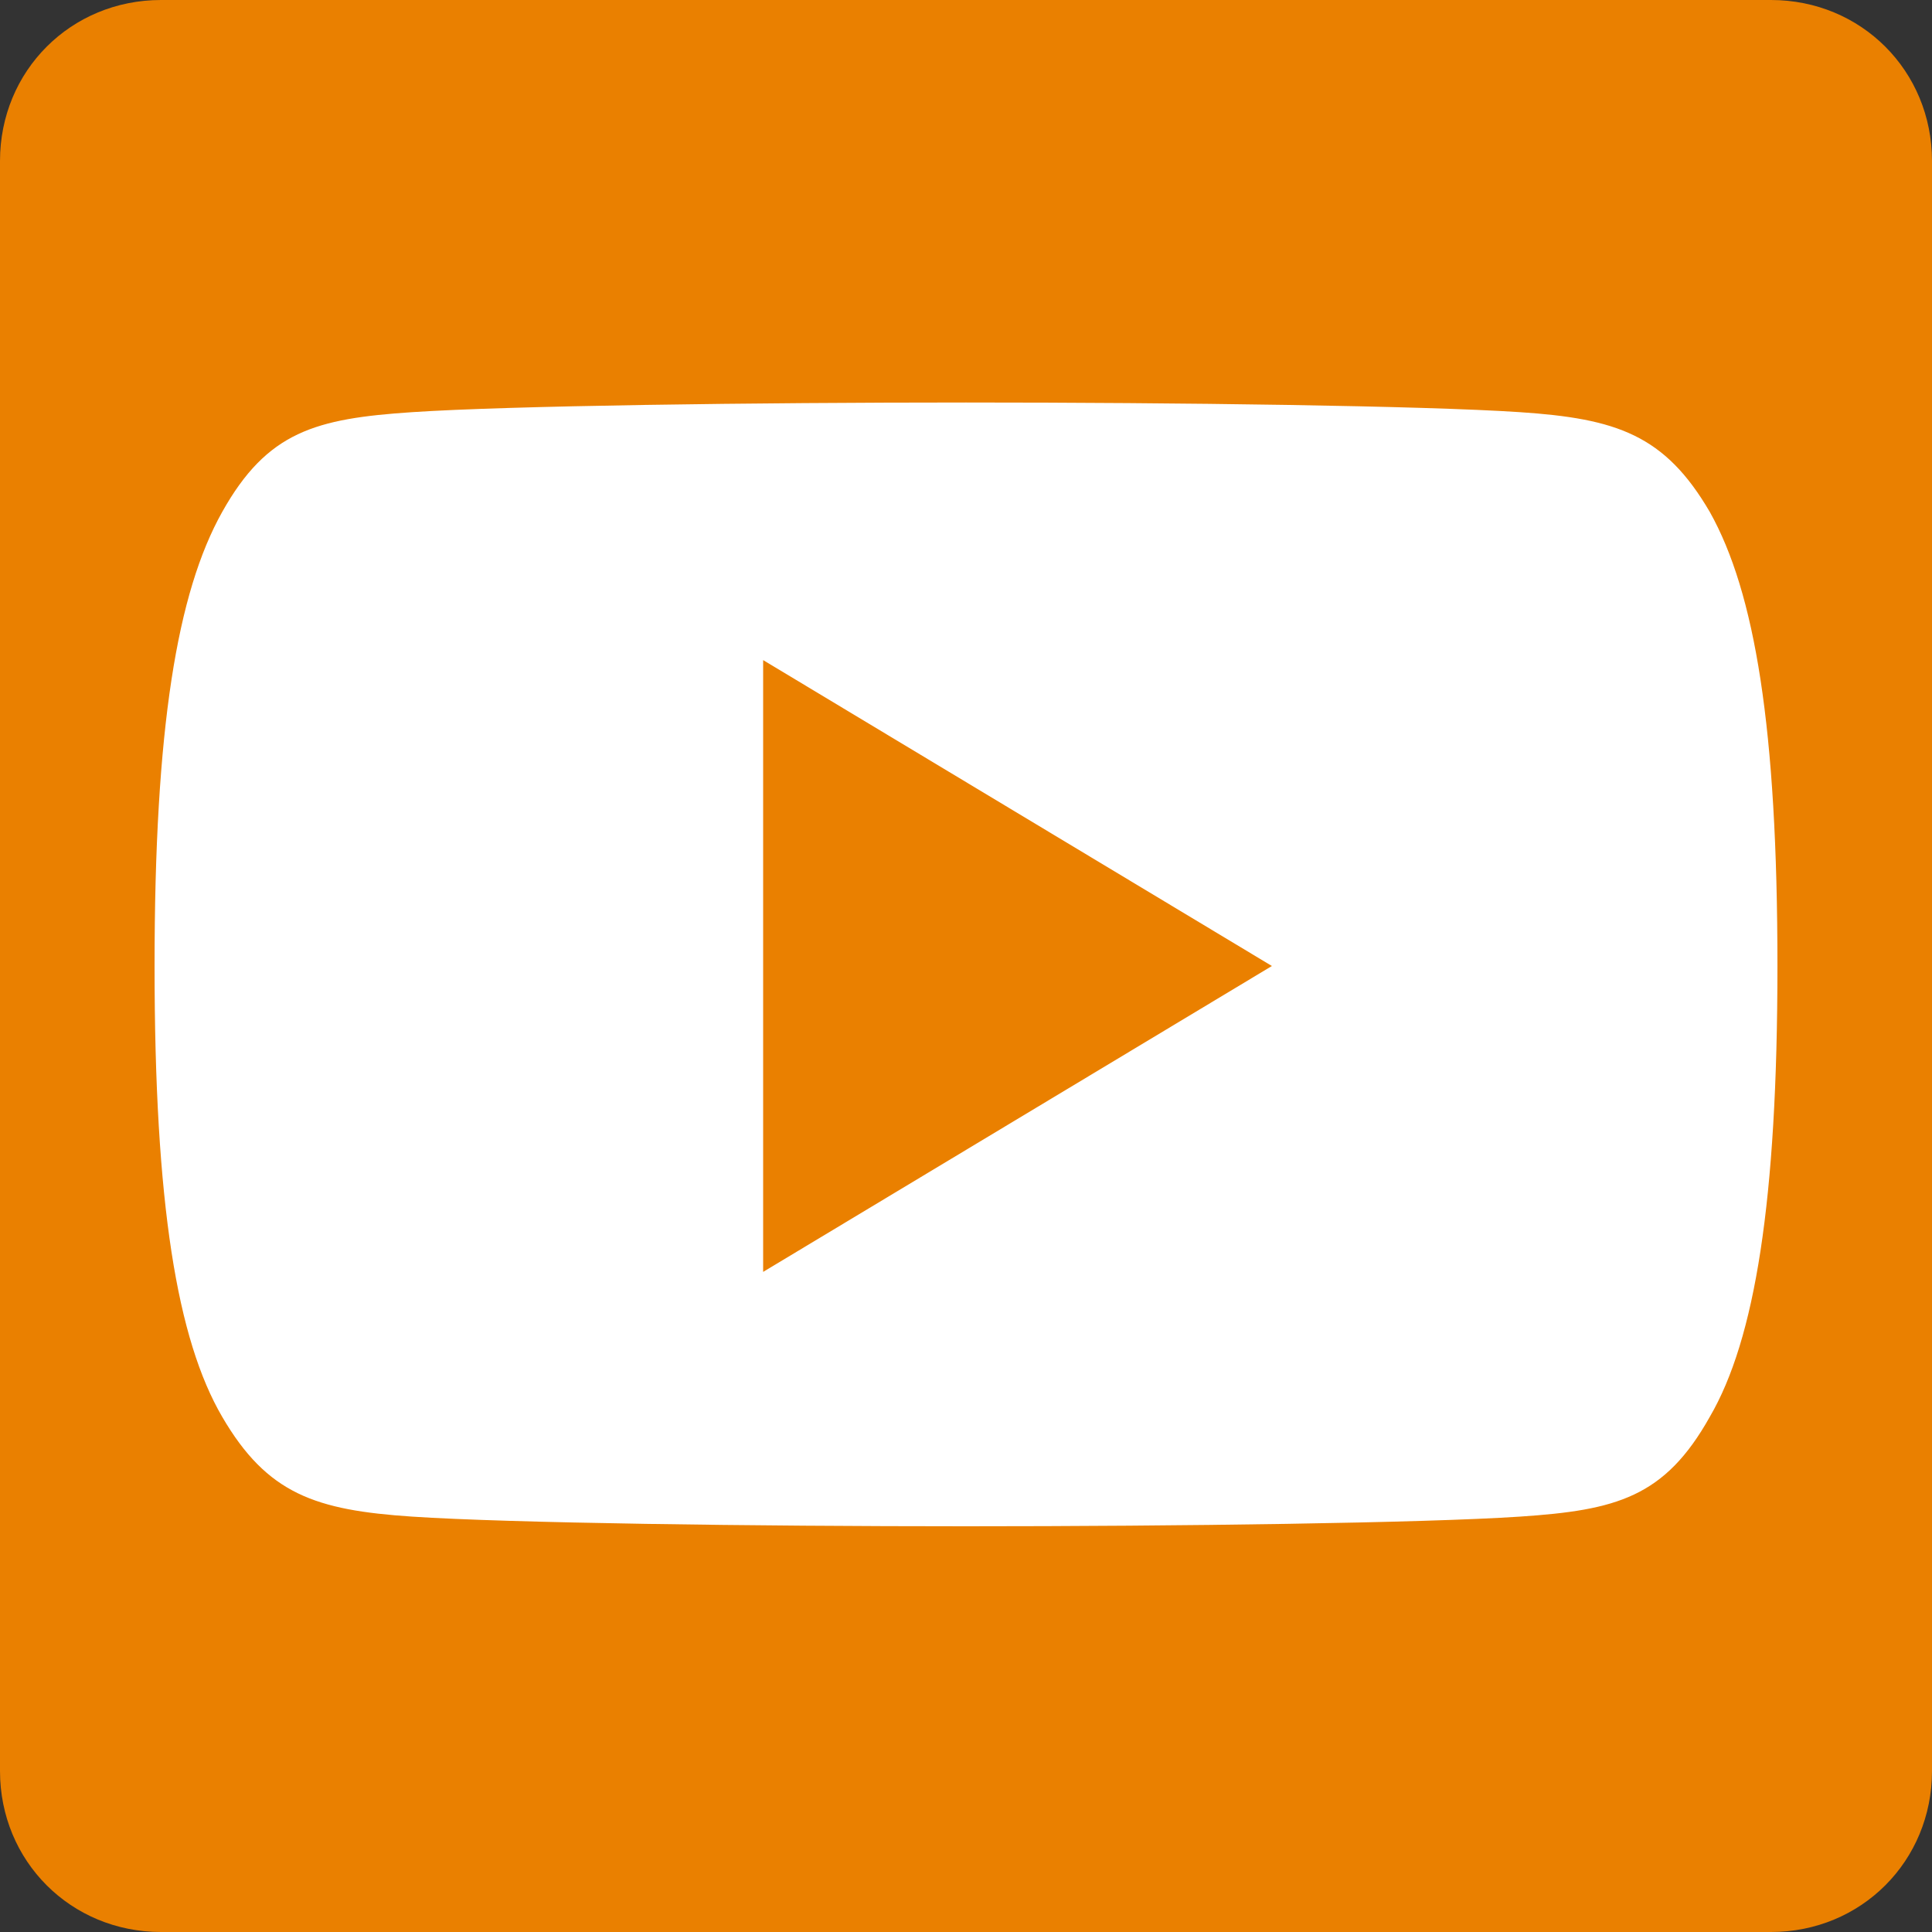
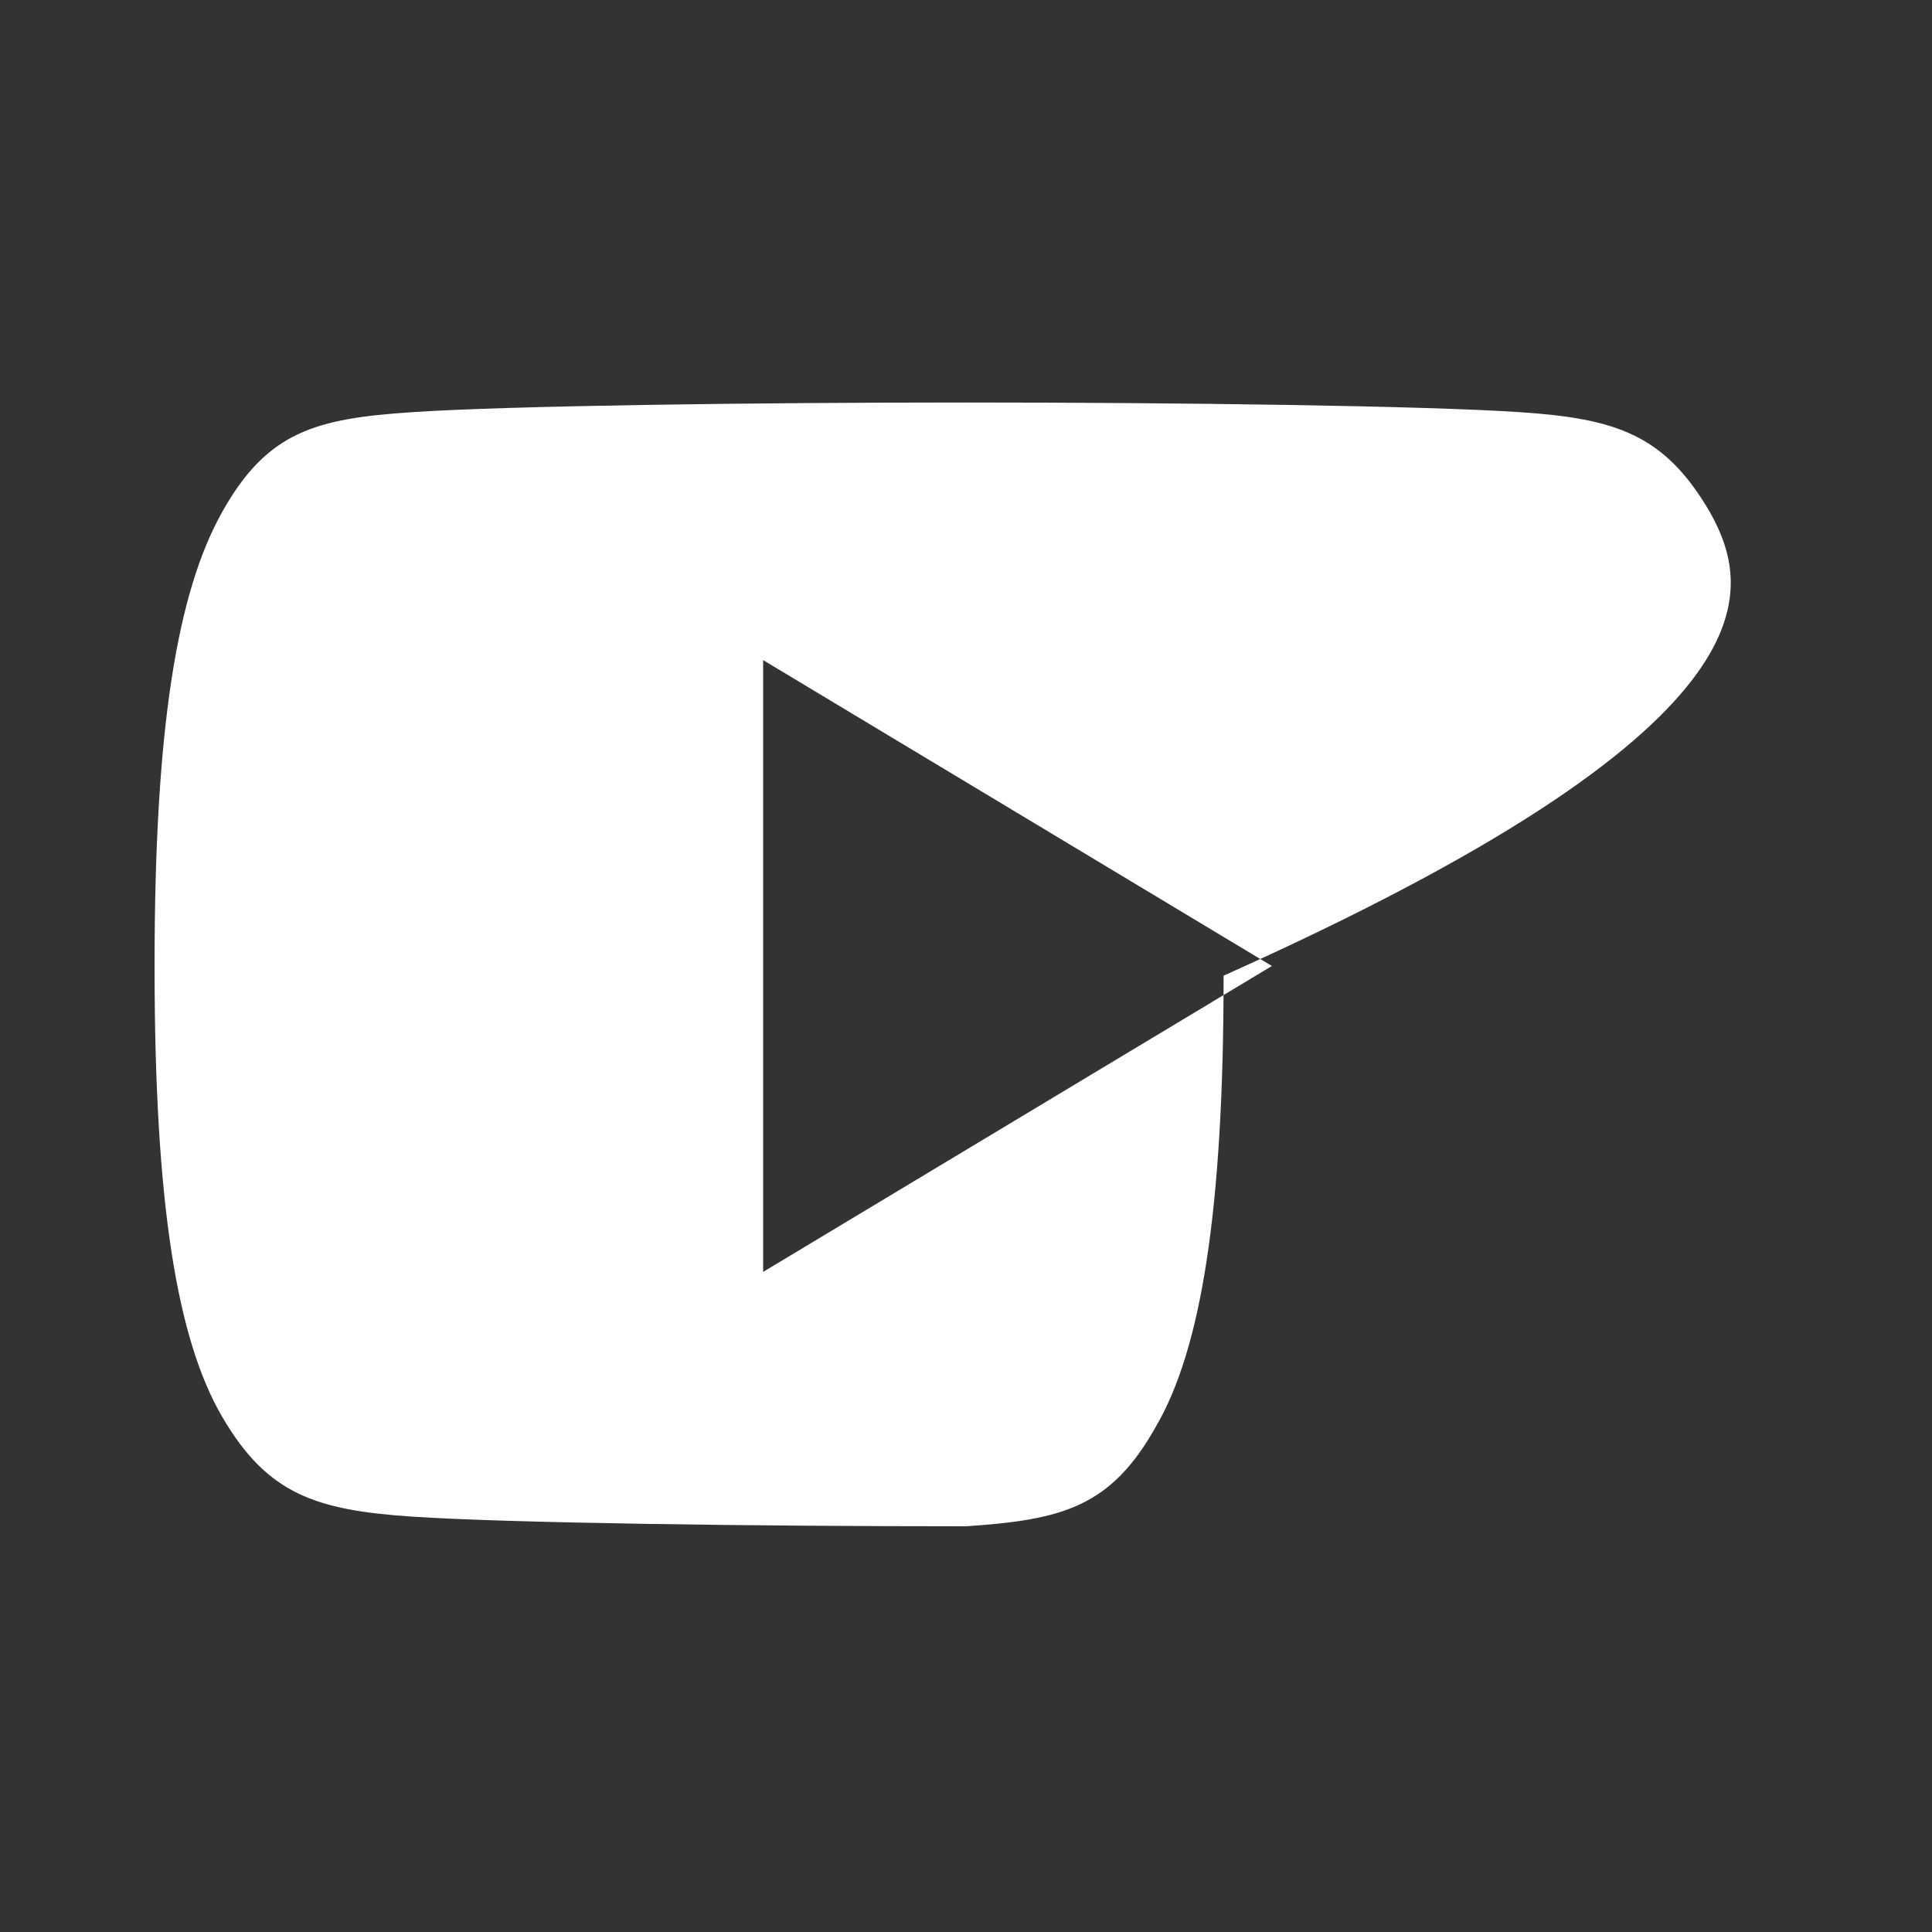
<svg xmlns="http://www.w3.org/2000/svg" version="1.1" id="Camada_1" x="0px" y="0px" viewBox="0 0 60 60" style="enable-background:new 0 0 60 60;" xml:space="preserve">
  <rect x="0" y="0" width="60" height="60" fill="#333333" stroke="none" />
  <style type="text/css">
	.st0{fill:#EA8000;}
	.st1{fill:#FFFFFF;}
</style>
-   <path class="st0" d="M55,60H5c-2.8,0-5-2.2-5-5V5c0-2.8,2.2-5,5-5h50c2.8,0,5,2.2,5,5v50C60,57.8,57.8,60,55,60z" />
  <g>
    <g>
-       <path class="st1" d="M53.1,15.9c-1.4-2.4-2.9-2.9-5.9-3.1c-3-0.2-10.6-0.3-17.2-0.3c-6.6,0-14.2,0.1-17.2,0.3    c-3,0.2-4.5,0.6-5.9,3.1C5.5,18.4,4.8,22.6,4.8,30c0,0,0,0,0,0c0,0,0,0,0,0v0c0,7.4,0.7,11.6,2.1,14c1.4,2.4,2.9,2.9,5.9,3.1    c3,0.2,10.6,0.3,17.2,0.3c6.6,0,14.2-0.1,17.2-0.3c3-0.2,4.5-0.6,5.9-3.1c1.4-2.4,2.1-6.7,2.1-14c0,0,0,0,0,0c0,0,0,0,0,0    C55.2,22.6,54.5,18.4,53.1,15.9z M23.7,39.5v-19L39.5,30L23.7,39.5z" />
+       <path class="st1" d="M53.1,15.9c-1.4-2.4-2.9-2.9-5.9-3.1c-3-0.2-10.6-0.3-17.2-0.3c-6.6,0-14.2,0.1-17.2,0.3    c-3,0.2-4.5,0.6-5.9,3.1C5.5,18.4,4.8,22.6,4.8,30c0,0,0,0,0,0c0,0,0,0,0,0v0c0,7.4,0.7,11.6,2.1,14c1.4,2.4,2.9,2.9,5.9,3.1    c3,0.2,10.6,0.3,17.2,0.3c3-0.2,4.5-0.6,5.9-3.1c1.4-2.4,2.1-6.7,2.1-14c0,0,0,0,0,0c0,0,0,0,0,0    C55.2,22.6,54.5,18.4,53.1,15.9z M23.7,39.5v-19L39.5,30L23.7,39.5z" />
    </g>
  </g>
</svg>